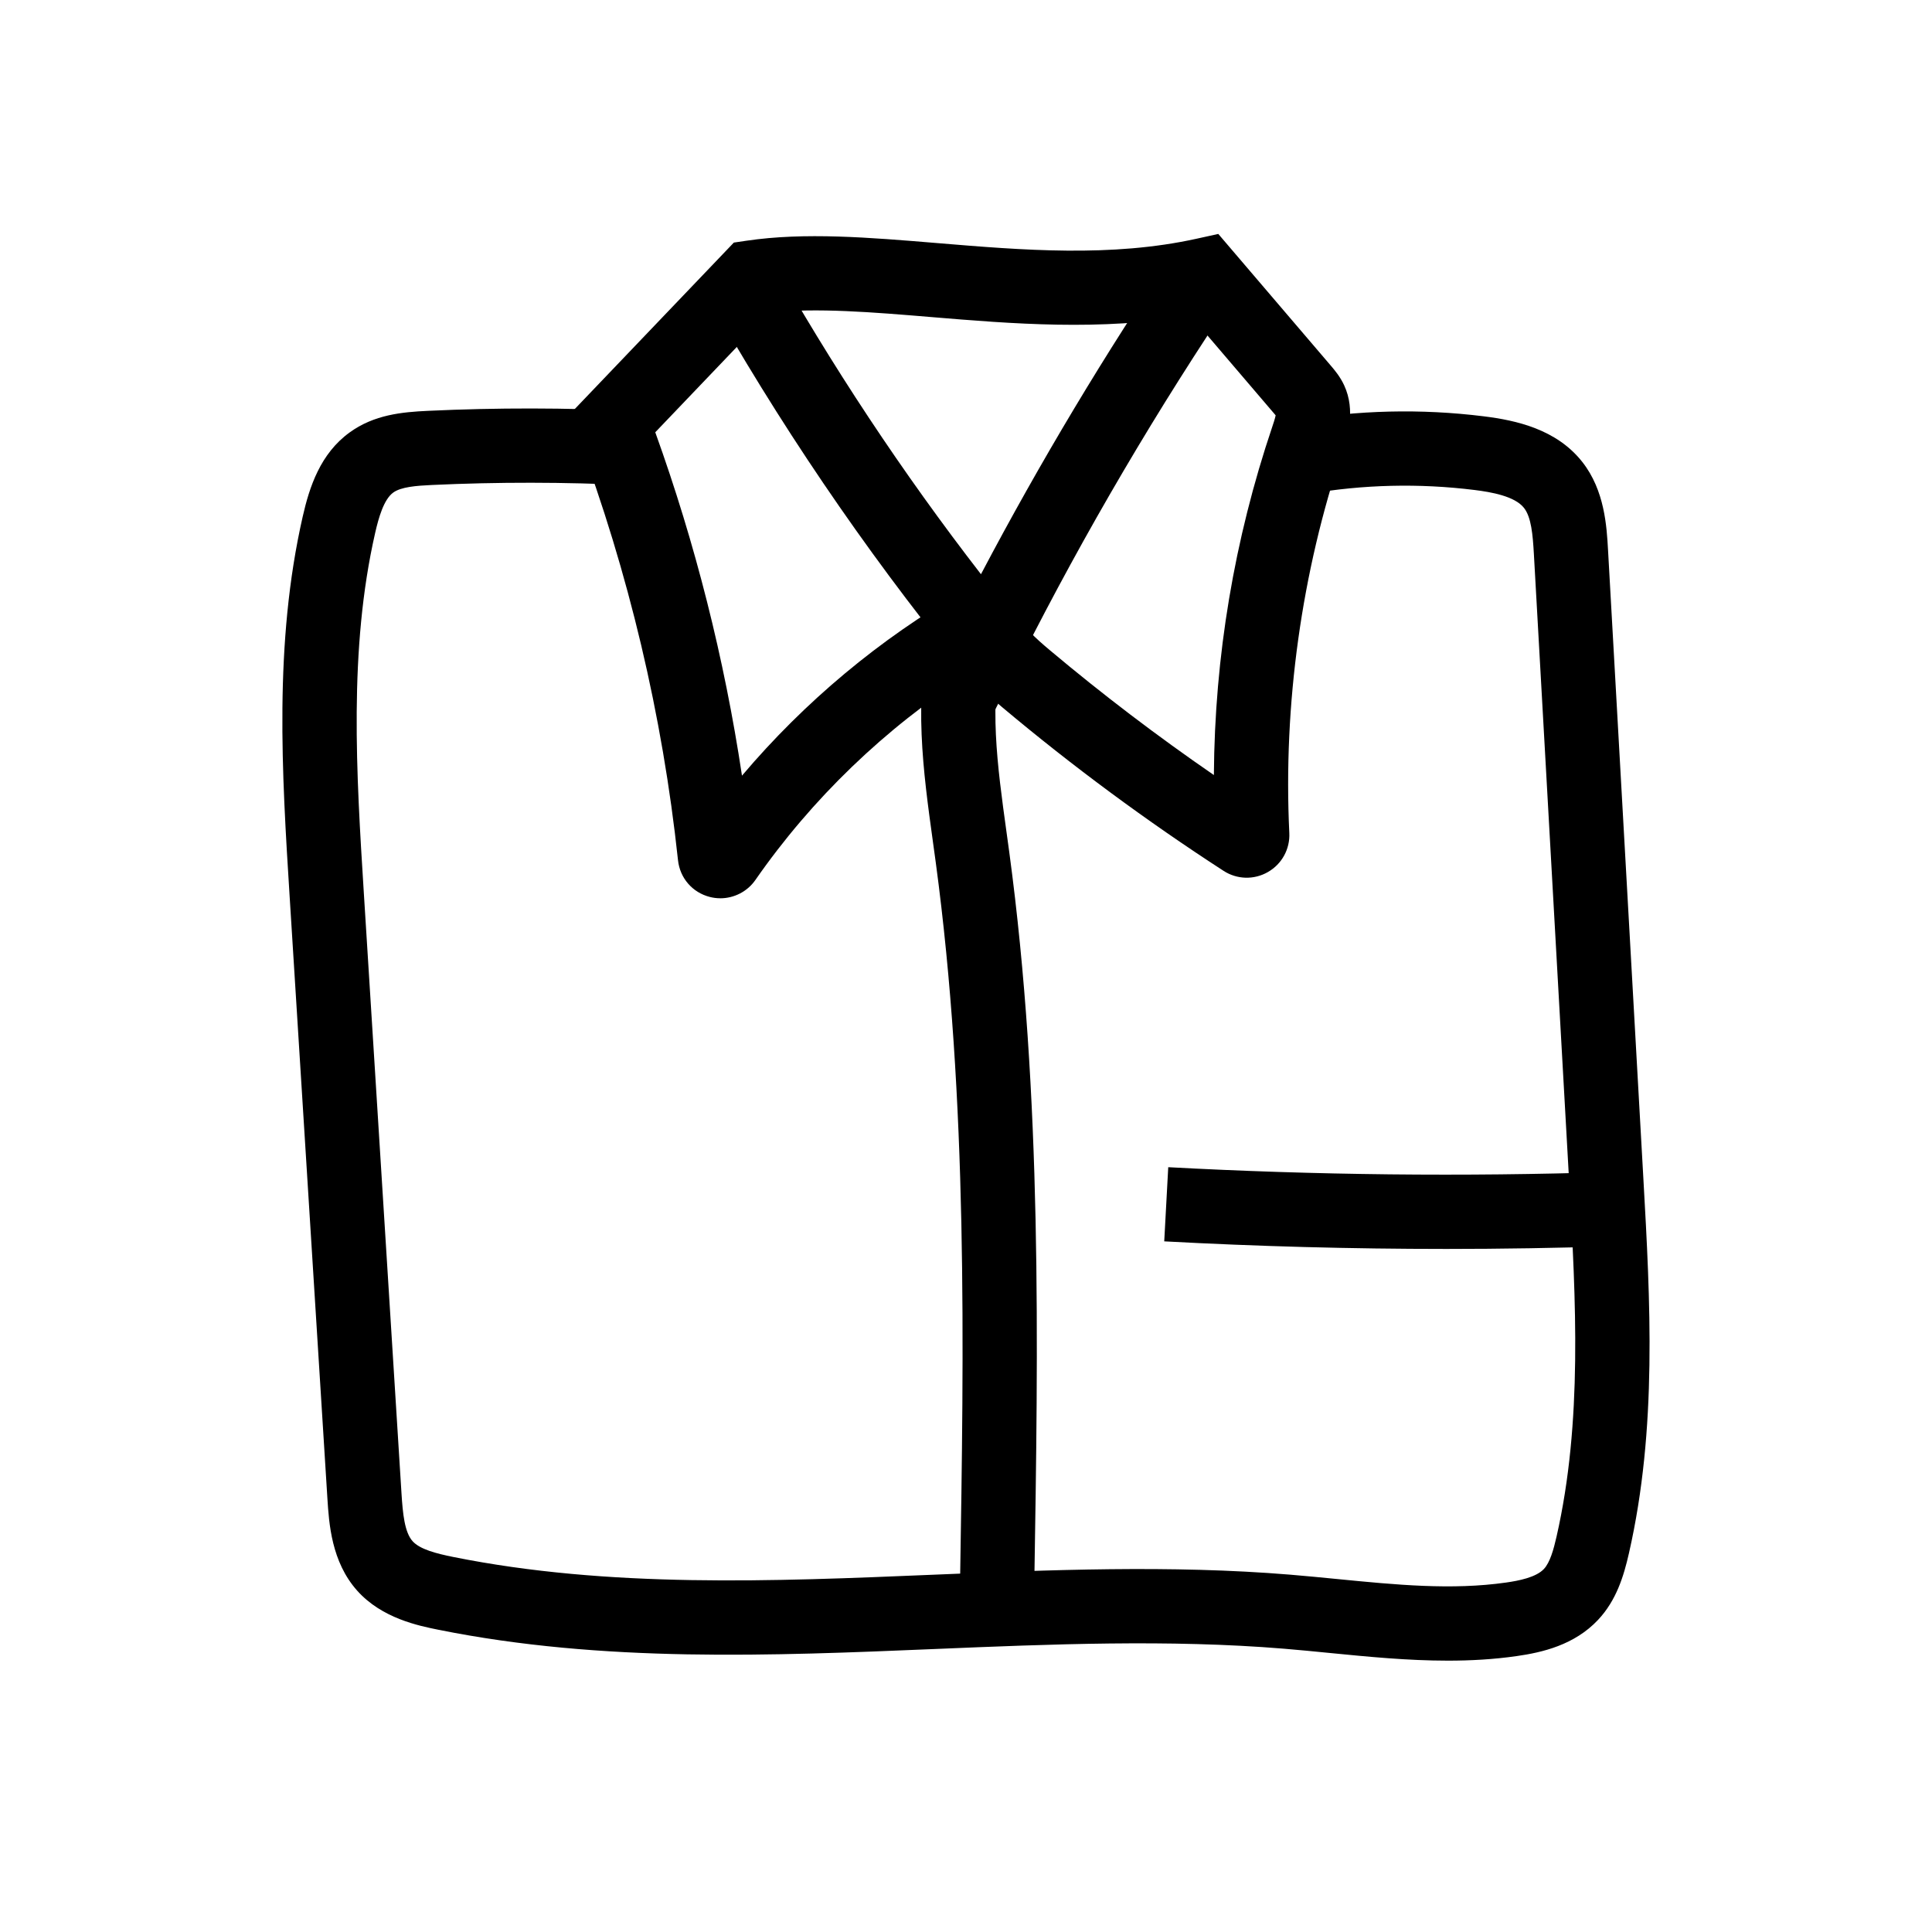
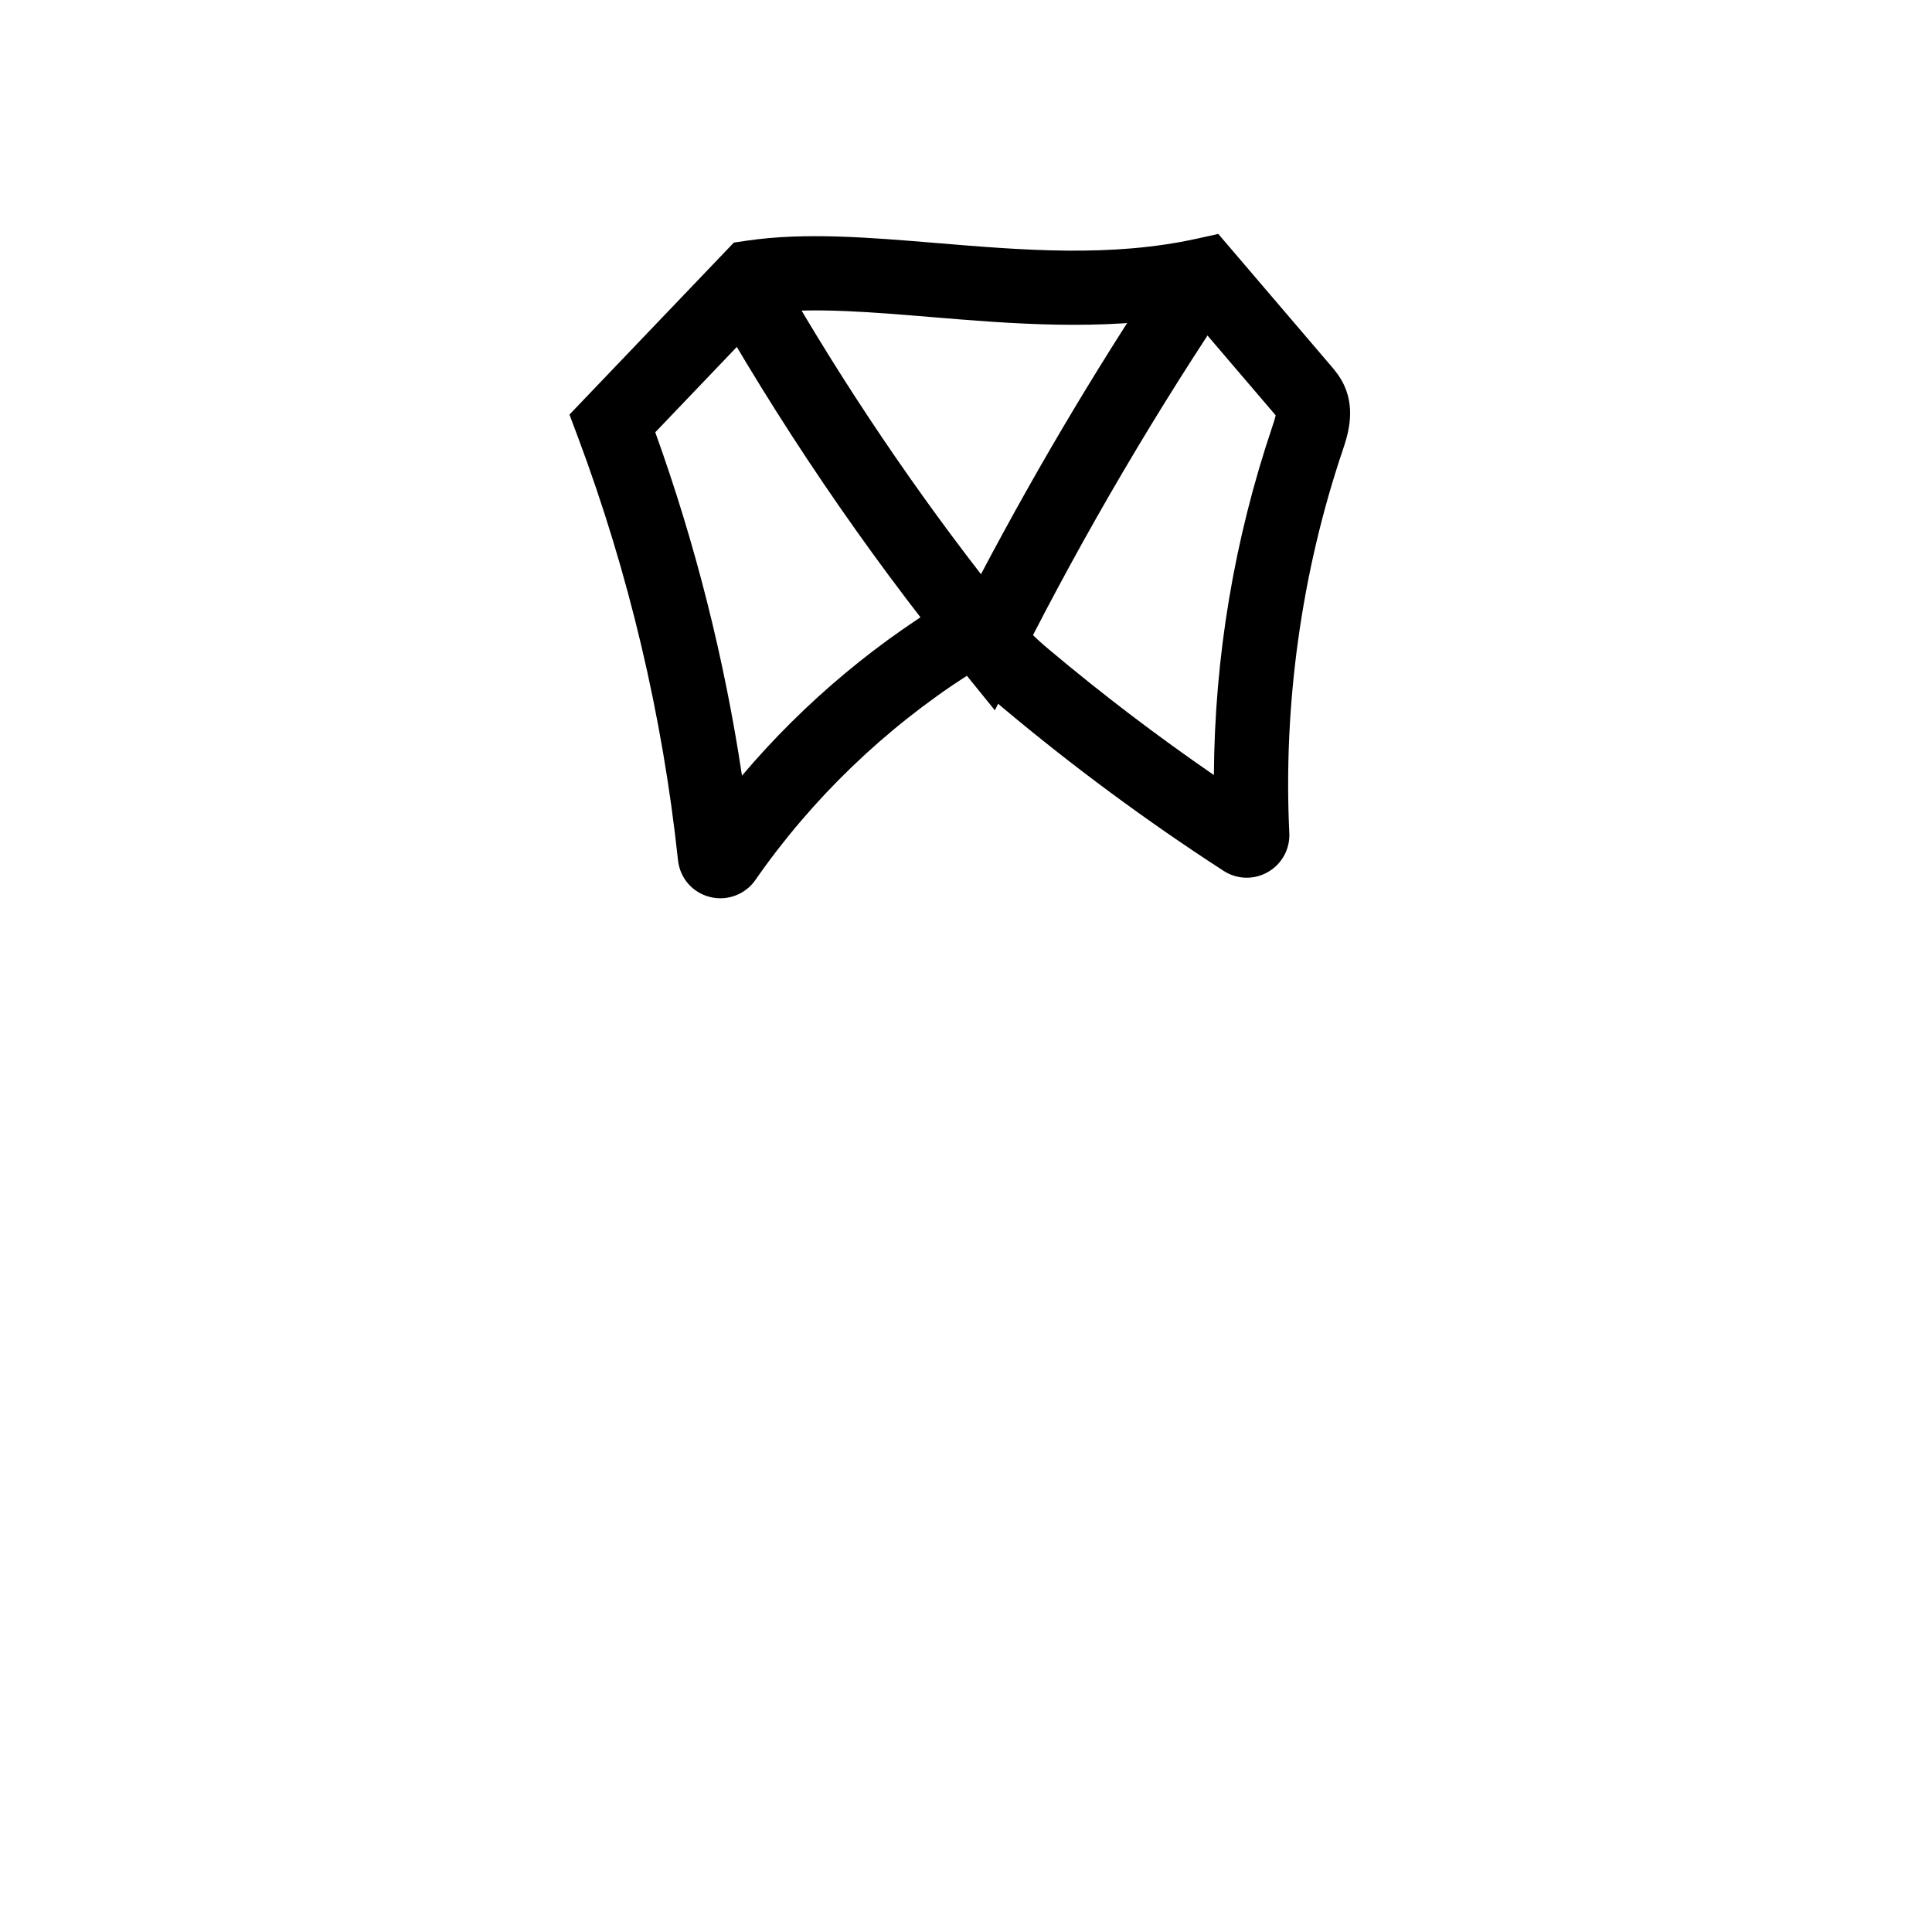
<svg xmlns="http://www.w3.org/2000/svg" fill="#000000" width="800px" height="800px" version="1.1" viewBox="144 144 512 512">
  <g>
-     <path d="m418.1 563.7-19.676-0.316c1.008-62.812 2.055-127.76-6.434-190.8-0.242-1.777-0.488-3.559-0.734-5.34-2.602-18.801-5.293-38.238-0.469-57.637l19.094 4.754c-3.91 15.711-1.594 32.457 0.859 50.184 0.25 1.805 0.5 3.609 0.742 5.41 8.695 64.512 7.641 130.21 6.617 193.75z" />
-     <path d="m527.67 584.09c-10.582 0-21.043-1.027-31.281-2.035-3.996-0.395-8.129-0.801-12.145-1.133-30.465-2.504-61.992-1.191-92.477 0.082-43.246 1.805-87.965 3.672-131.57-5.098-5.234-1.055-14.977-3.016-21.539-10.363-6.832-7.66-7.473-17.785-7.898-24.488l-9.984-159.15c-2.078-33.113-4.223-67.352 3.449-101.03 1.789-7.867 4.676-16.664 12.453-22.289 6.477-4.684 13.82-5.391 20.785-5.711 18.141-0.848 36.57-0.828 54.773 0.062l-0.961 19.656c-17.578-0.859-35.379-0.879-52.895-0.062-4.004 0.188-8.09 0.492-10.168 2.004-2.5 1.805-3.879 6.676-4.797 10.715-7.039 30.906-4.984 63.703-2.996 95.422l9.984 159.15c0.336 5.289 0.809 10.234 2.934 12.609 1.93 2.16 6.301 3.281 10.746 4.176 41.273 8.301 84.785 6.484 126.87 4.727 31.086-1.293 63.227-2.637 94.906-0.035 4.172 0.344 8.383 0.758 12.457 1.156 15.621 1.535 30.375 2.992 44.82 0.934 3.293-0.469 7.91-1.352 10.012-3.59 1.625-1.73 2.566-5.144 3.352-8.586 6.922-30.414 5.106-62.676 3.356-93.867l-9.359-166.46c-0.297-5.269-0.699-9.832-2.629-12.289-2.43-3.102-8.648-4.191-13.117-4.746-14.691-1.82-29.531-1.465-44.102 1.059l-3.356-19.391c16.48-2.856 33.266-3.258 49.879-1.195 8.594 1.062 19.34 3.406 26.184 12.137 5.902 7.531 6.434 17.039 6.789 23.332l9.359 166.46c1.832 32.555 3.723 66.219-3.812 99.336-1.391 6.141-3.352 12.535-8.191 17.691-6.269 6.68-14.832 8.645-21.59 9.605-6.106 0.875-12.191 1.207-18.238 1.207z" />
-     <path d="m527.09 474.98c-24.891 0-49.828-0.668-74.555-2.008l1.062-19.652c38.918 2.102 78.387 2.527 117.31 1.27l0.633 19.672c-14.754 0.477-29.598 0.719-44.449 0.719z" />
    <path d="m334.88 382.05c-0.922 0-1.852-0.113-2.769-0.348-4.621-1.18-7.926-5.004-8.434-9.742-4.109-38.391-13.055-76.18-26.594-112.31l-2.168-5.785 43.562-45.578 3.34-0.492c15.469-2.289 32.551-0.871 50.633 0.633 22.621 1.879 46.012 3.824 68.648-1.16l5.762-1.27 29.82 34.906c0.973 1.141 2.457 2.875 3.539 5.211 3.129 6.762 0.832 13.586-0.402 17.246-10.887 32.273-15.773 67.332-14.137 101.38 0.211 4.25-1.957 8.227-5.656 10.352-3.695 2.125-8.211 2.004-11.785-0.32-20.309-13.152-40.027-27.719-58.586-43.301-3.141-2.637-6.297-5.426-8.965-8.688-22.105 14.184-41.512 32.852-56.508 54.43-2.129 3.066-5.652 4.844-9.301 4.844zm-6.852-16.09c-0.004 0.004-0.012 0.012-0.012 0.016 0.004-0.008 0.008-0.012 0.012-0.016zm138-0.297v0.023-0.023zm12.906-7.426c0.012 0.004 0.02 0.012 0.023 0.016-0.008-0.008-0.02-0.012-0.023-0.016zm-161.28-99.68c10.617 29.492 18.316 60 22.98 91 16.562-19.566 36.57-36.297 58.73-48.988l10.883-6.234 3.465 12.059c0.969 3.379 4.625 6.656 8.605 9.996 13.871 11.645 28.406 22.707 43.375 33.004 0.203-31.43 5.391-62.414 15.484-92.328 0.23-0.68 0.707-2.098 0.887-2.996-0.113-0.133-0.23-0.27-0.328-0.391l-22.254-26.051c-23.641 4.137-47.453 2.16-68.652 0.398-15.551-1.293-30.312-2.519-42.863-1.191z" />
    <path d="m407.65 332.24-9.57-11.812c-25.23-31.145-47.961-64.664-67.562-99.629l17.164-9.625c16.59 29.598 35.488 58.129 56.285 85 15.625-29.652 32.992-58.637 51.75-86.336l16.297 11.031c-21.152 31.242-40.5 64.148-57.512 97.805z" />
  </g>
</svg>